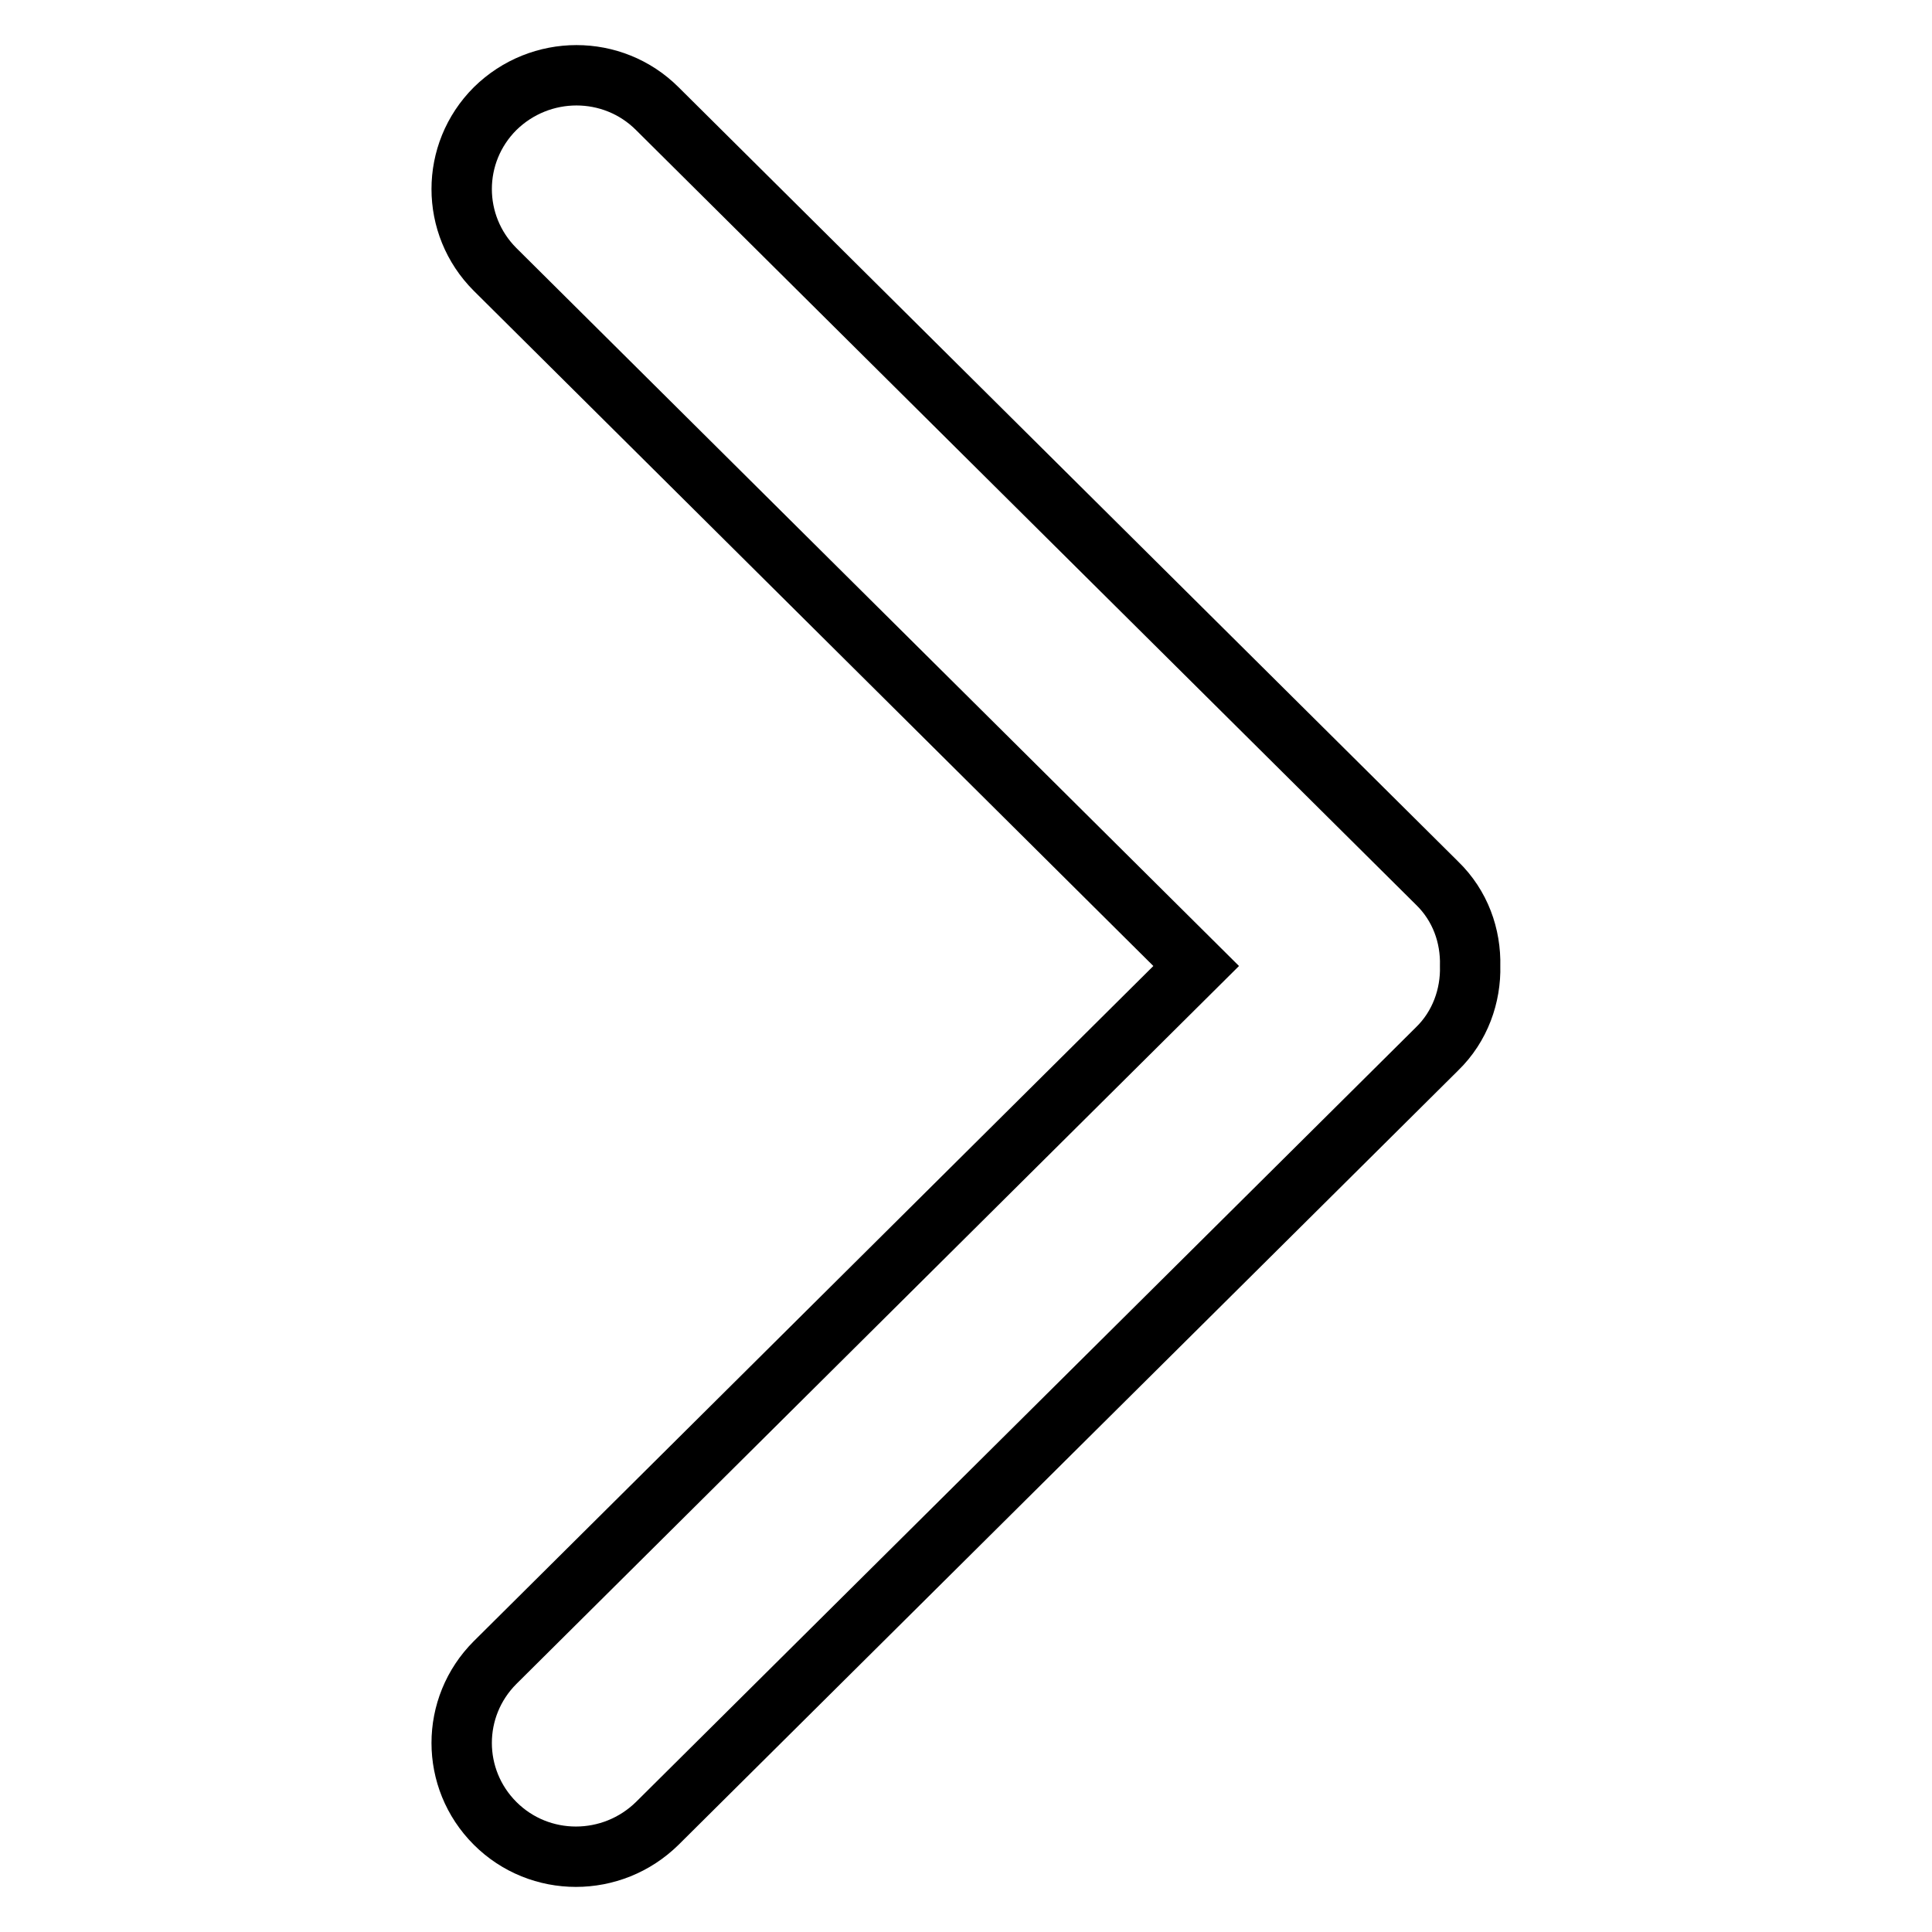
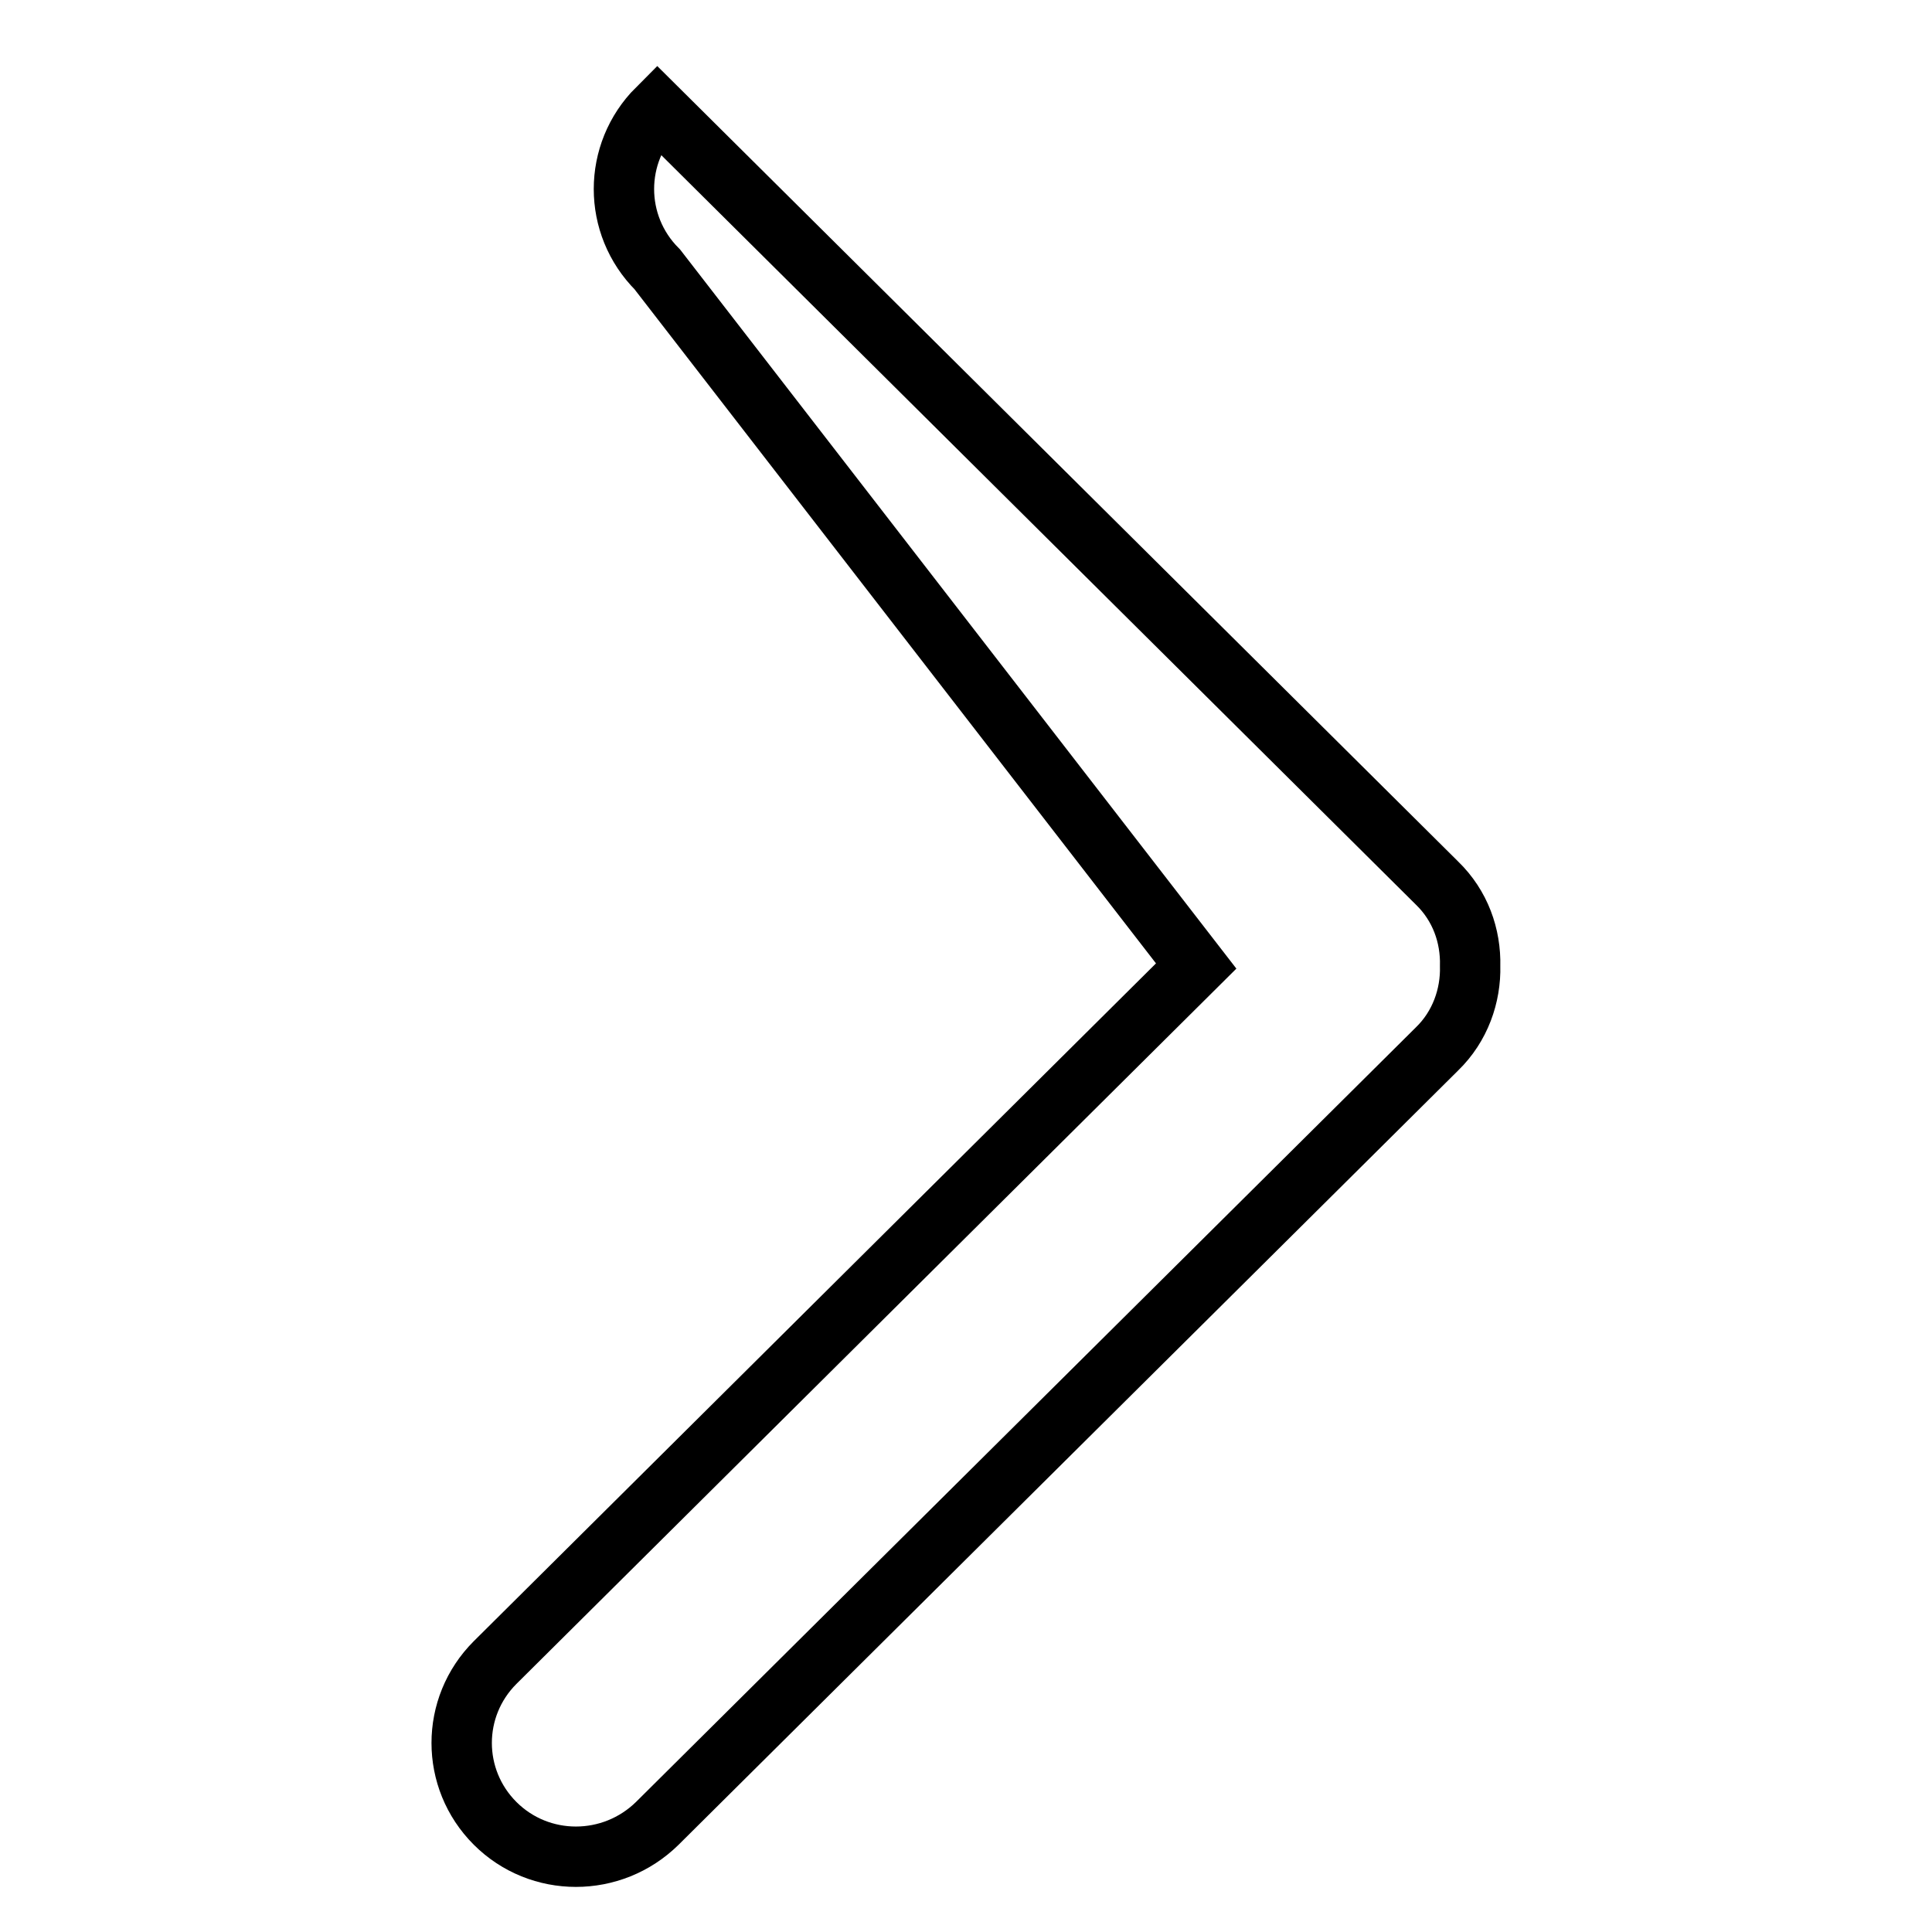
<svg xmlns="http://www.w3.org/2000/svg" version="1.1" x="0px" y="0px" viewBox="0 0 256 256" enable-background="new 0 0 256 256" xml:space="preserve">
  <g>
    <g>
-       <path stroke-width="8" fill-opacity="0" stroke="#000000" d="M158.5,128l-92.9,92.3c-5.9,5.9-5.9,15.4,0,21.3c5.9,5.9,15.5,5.9,21.5,0L190.4,139c3.1-3,4.5-7.1,4.4-11c0.1-4-1.3-8-4.4-11L87.1,14.4c-5.9-5.9-15.5-5.9-21.5,0c-5.9,5.9-5.9,15.4,0,21.3L158.5,128L158.5,128z" />
+       <path stroke-width="8" fill-opacity="0" stroke="#000000" d="M158.5,128l-92.9,92.3c-5.9,5.9-5.9,15.4,0,21.3c5.9,5.9,15.5,5.9,21.5,0L190.4,139c3.1-3,4.5-7.1,4.4-11c0.1-4-1.3-8-4.4-11L87.1,14.4c-5.9,5.9-5.9,15.4,0,21.3L158.5,128L158.5,128z" />
    </g>
  </g>
</svg>